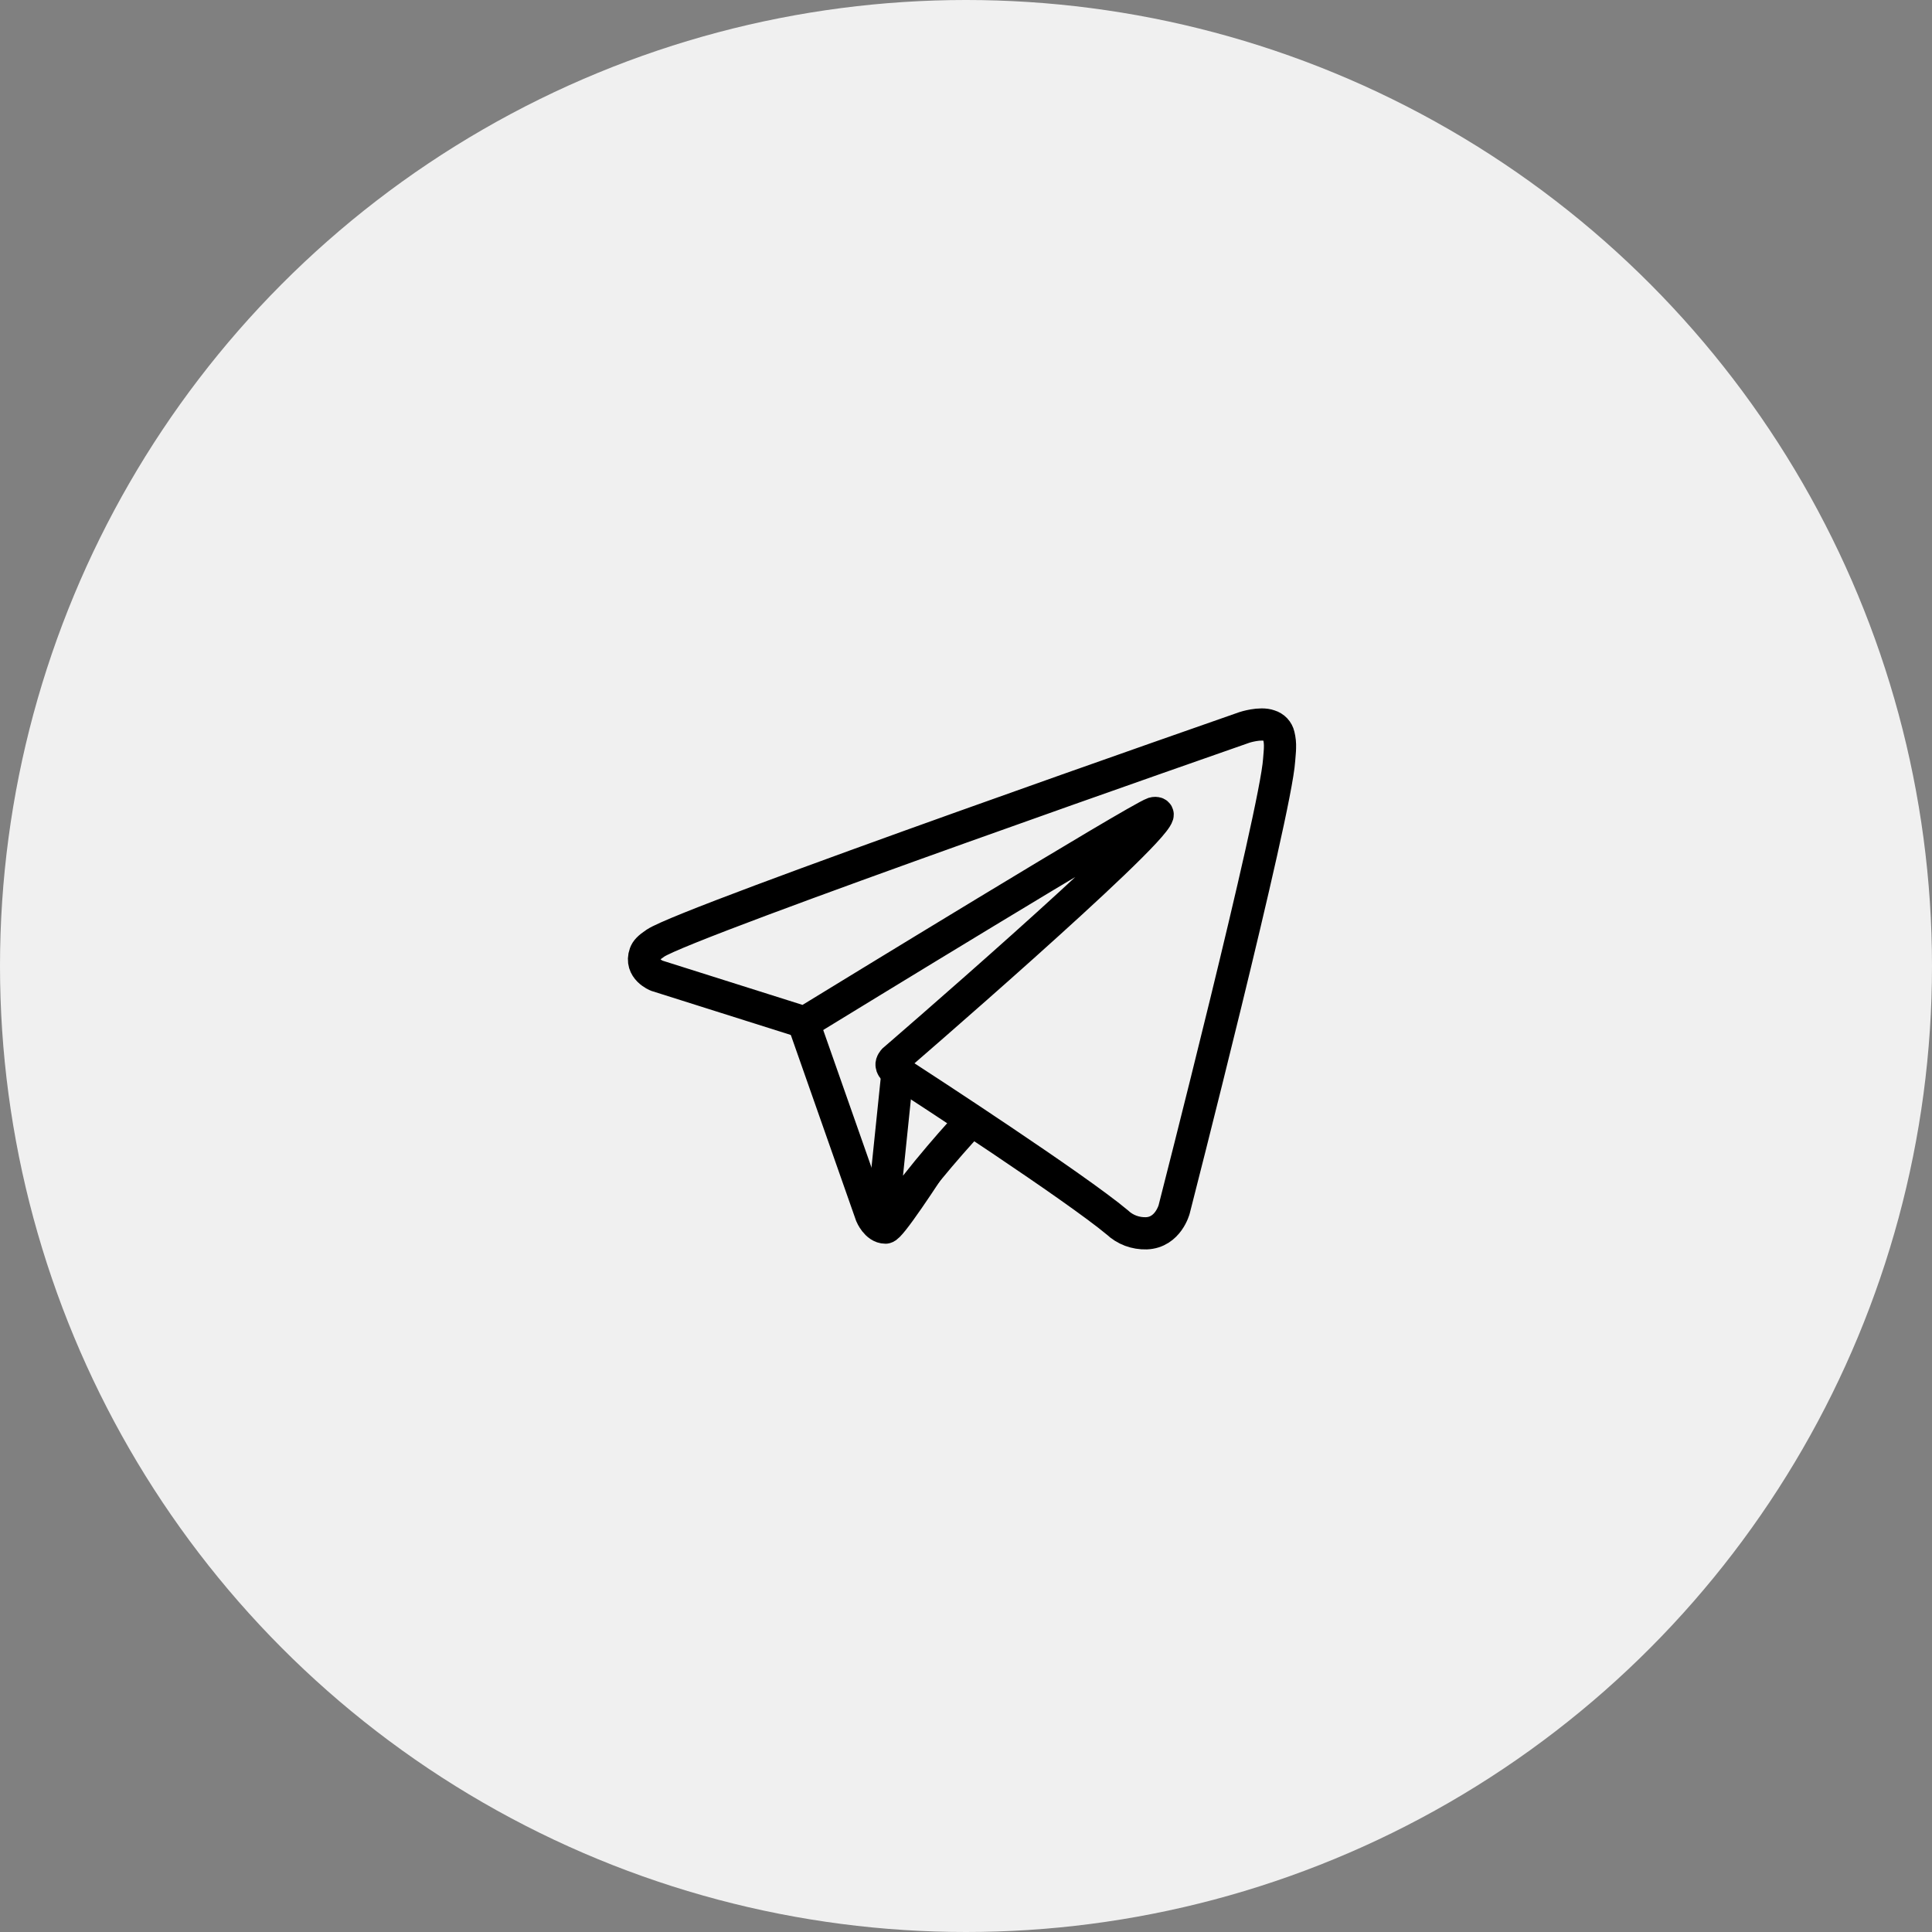
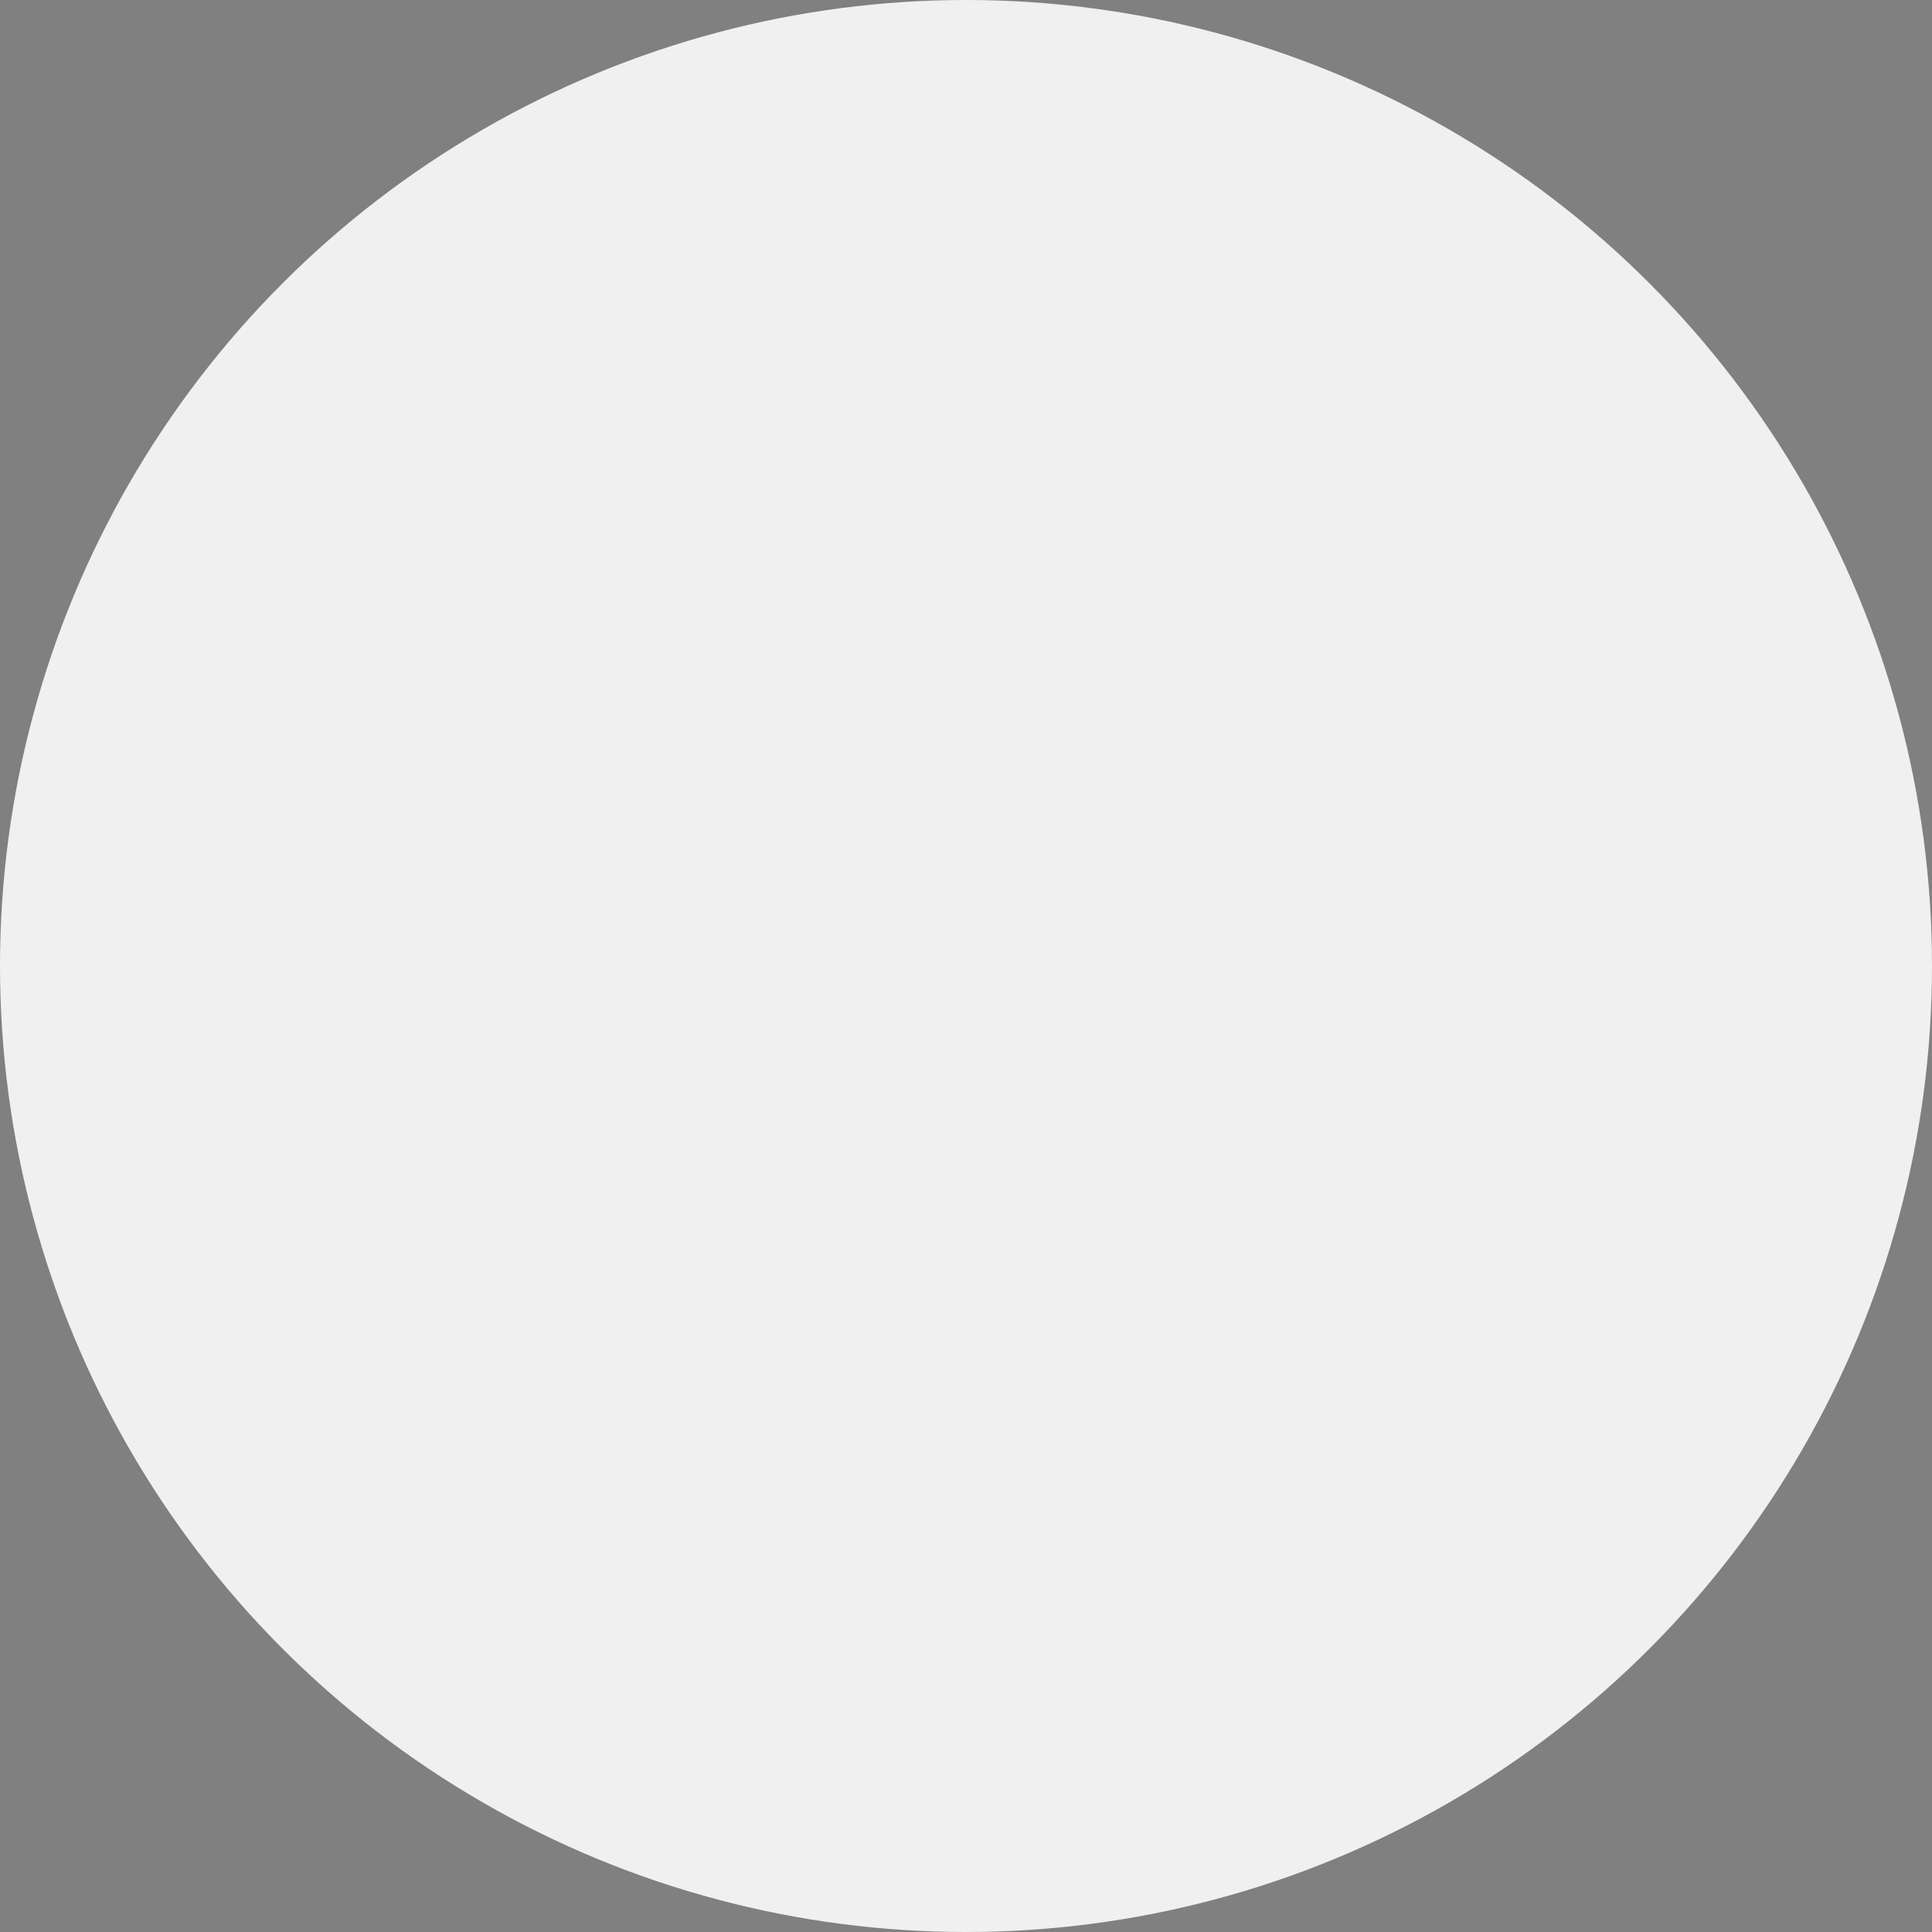
<svg xmlns="http://www.w3.org/2000/svg" width="48" height="48" viewBox="0 0 48 48" fill="none">
  <rect x="0" y="0" width="48" height="48" fill="#808080" stroke="none" />
  <circle cx="24" cy="24" r="24" fill="#F0F0F0" />
  <rect width="24" height="24" transform="translate(12 12)" fill="#F0F0F0" />
-   <path d="M19.95 25.367L21.644 30.19C21.644 30.19 21.773 30.5 22 30.5C22.227 30.5 25 26 25 26L29.431 19.58L20.011 24.123L19.95 25.367Z" fill="#F0F0F0" stroke="black" stroke-width="0.8" />
-   <path d="M22.261 27L22.005 29.477C22.005 29.477 21.897 30.542 22.733 29.477C23.57 28.412 24.37 27.59 24.37 27.59" fill="#F0F0F0" />
-   <path d="M22.261 27L22.005 29.477C22.005 29.477 21.897 30.542 22.733 29.477C23.57 28.412 24.37 27.59 24.37 27.59" stroke="black" stroke-width="0.8" stroke-linecap="square" />
-   <path d="M19.885 25.369L16.316 24.241C16.316 24.241 15.89 24.073 16.027 23.692C16.055 23.614 16.113 23.547 16.283 23.433C17.074 22.898 30.919 18.072 30.919 18.072C30.919 18.072 31.31 17.944 31.54 18.029C31.597 18.046 31.648 18.078 31.689 18.12C31.729 18.163 31.757 18.215 31.77 18.272C31.795 18.372 31.805 18.475 31.801 18.578C31.8 18.666 31.789 18.749 31.78 18.878C31.696 20.197 29.172 30.045 29.172 30.045C29.172 30.045 29.021 30.621 28.481 30.641C28.348 30.645 28.215 30.623 28.091 30.577C27.967 30.53 27.854 30.46 27.759 30.37C26.697 29.485 23.028 27.093 22.218 26.567C22.199 26.555 22.184 26.54 22.172 26.521C22.161 26.503 22.154 26.482 22.151 26.461C22.14 26.406 22.202 26.337 22.202 26.337C22.202 26.337 28.59 20.83 28.76 20.252C28.773 20.207 28.724 20.185 28.657 20.204C28.233 20.356 20.877 24.861 20.065 25.358C20.007 25.375 19.945 25.379 19.885 25.369Z" fill="#F0F0F0" stroke="black" stroke-width="0.8" />
</svg>